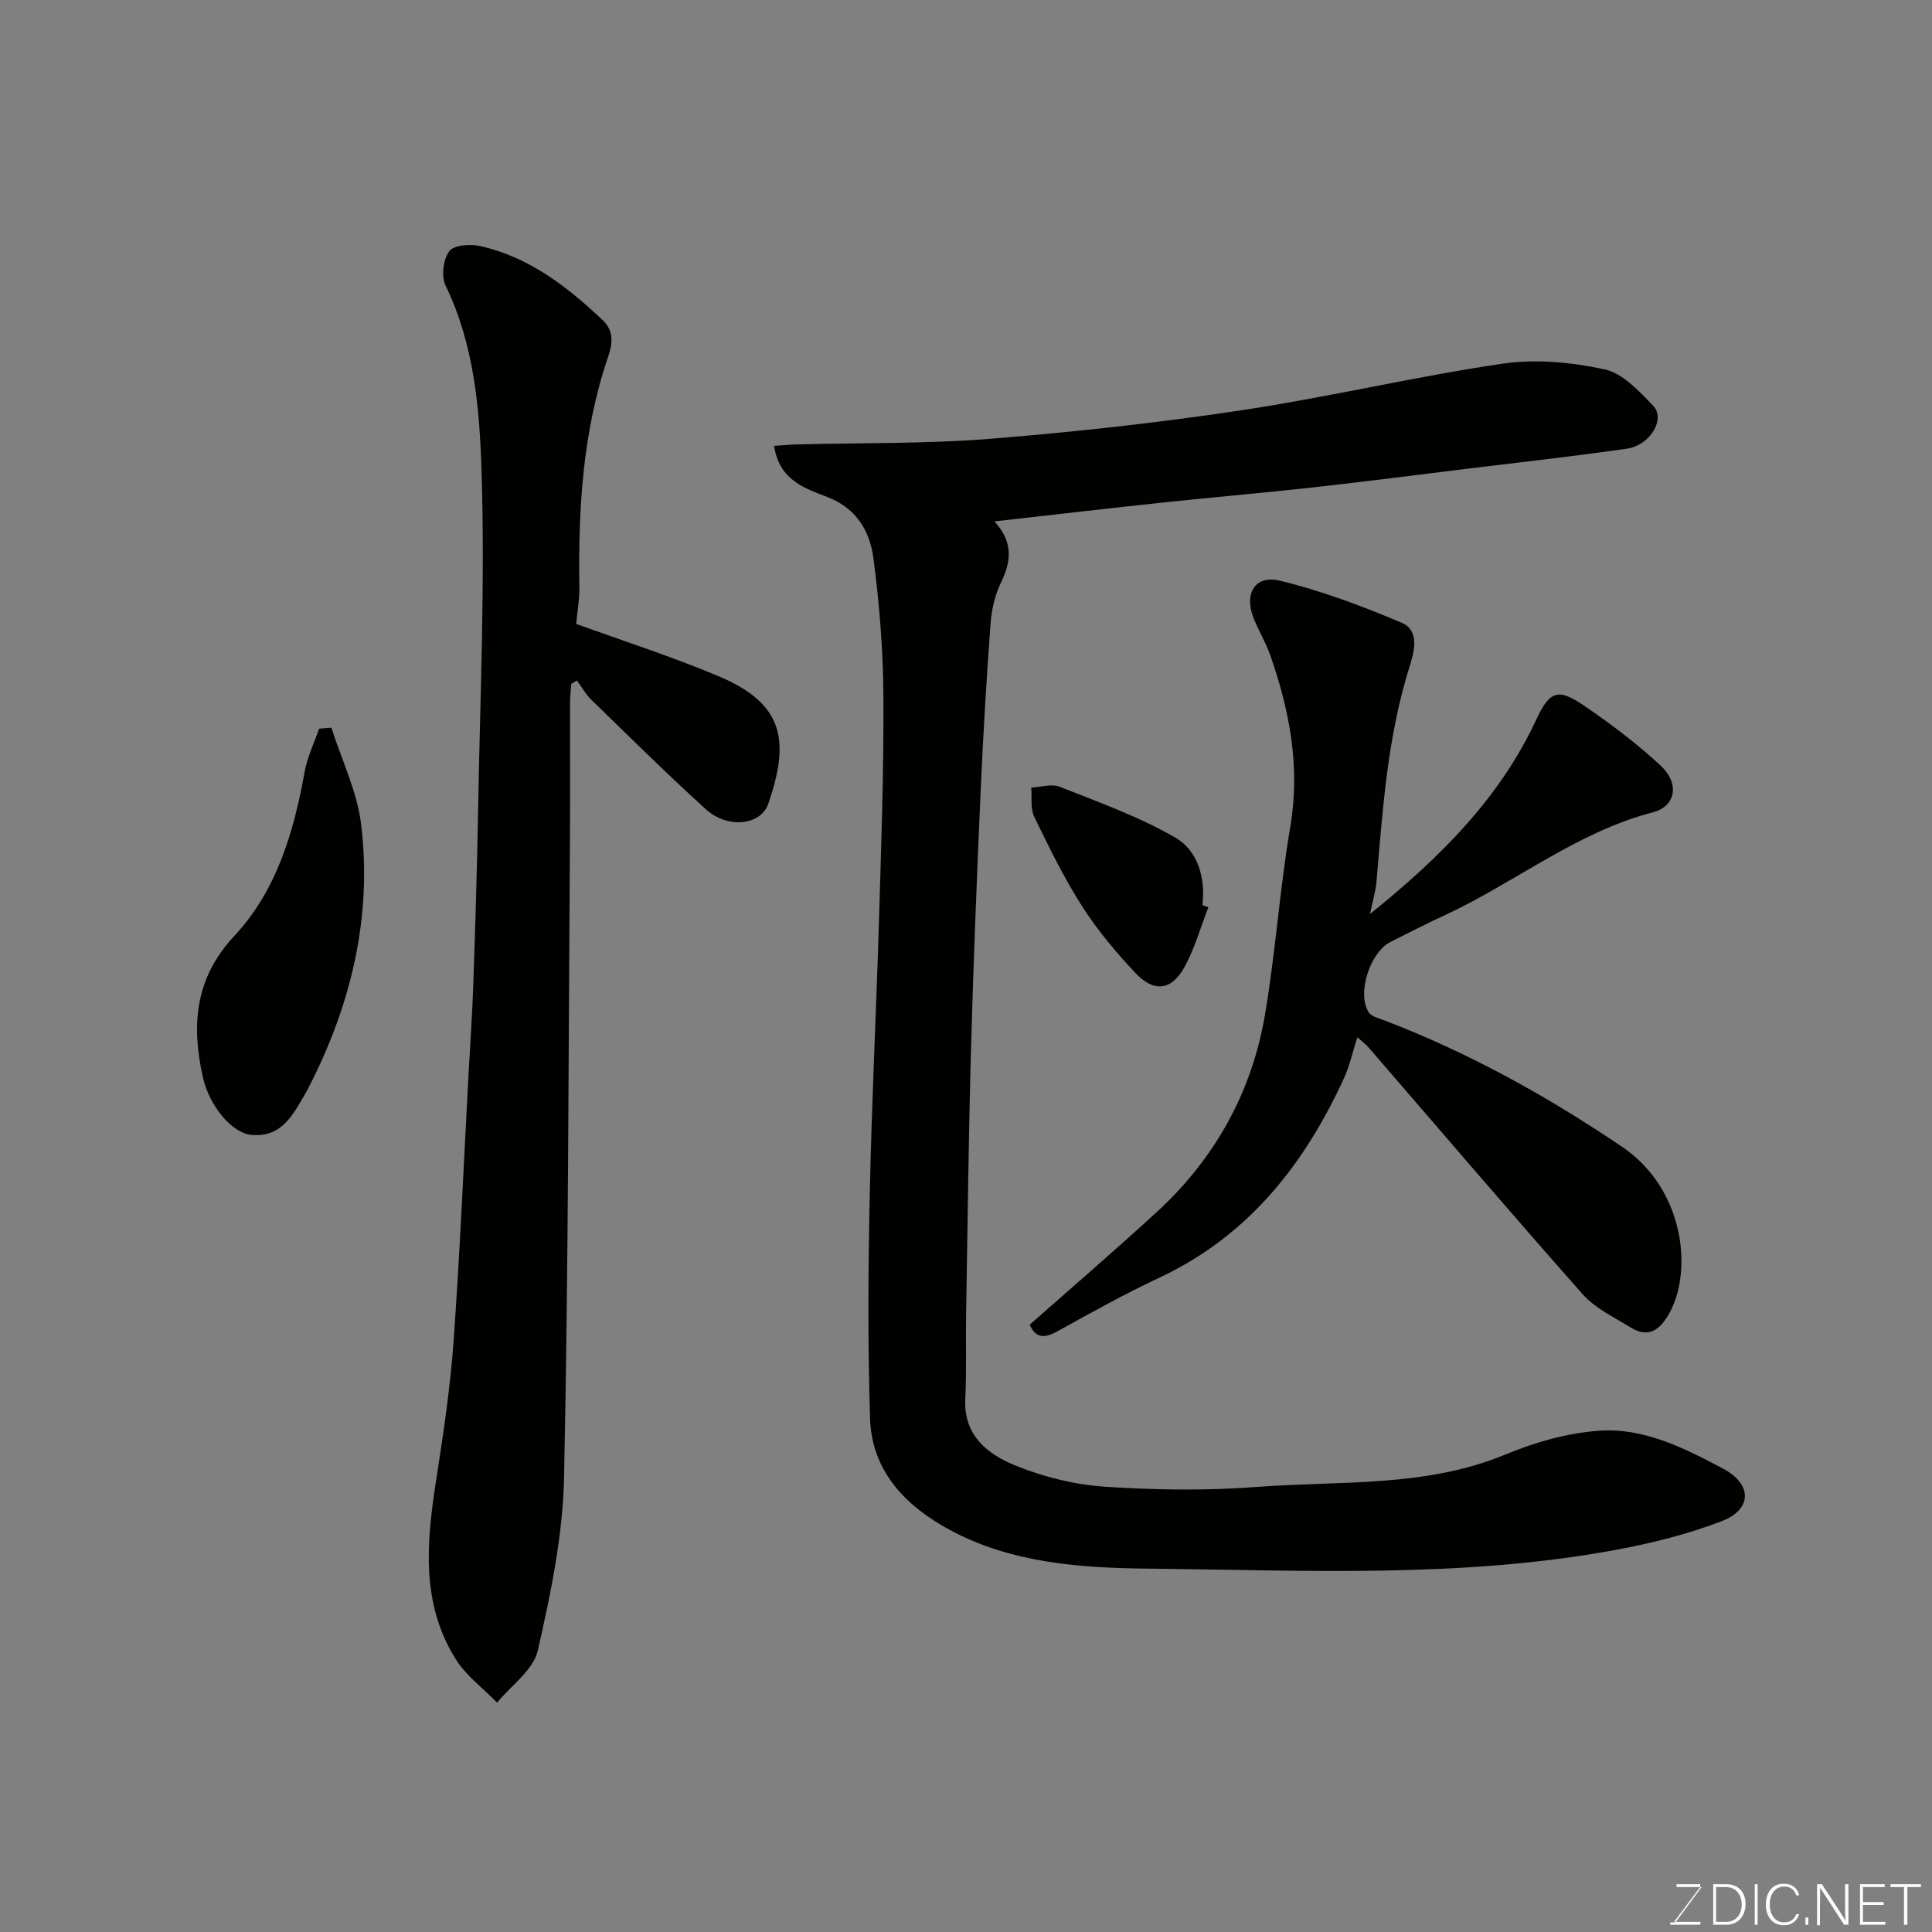
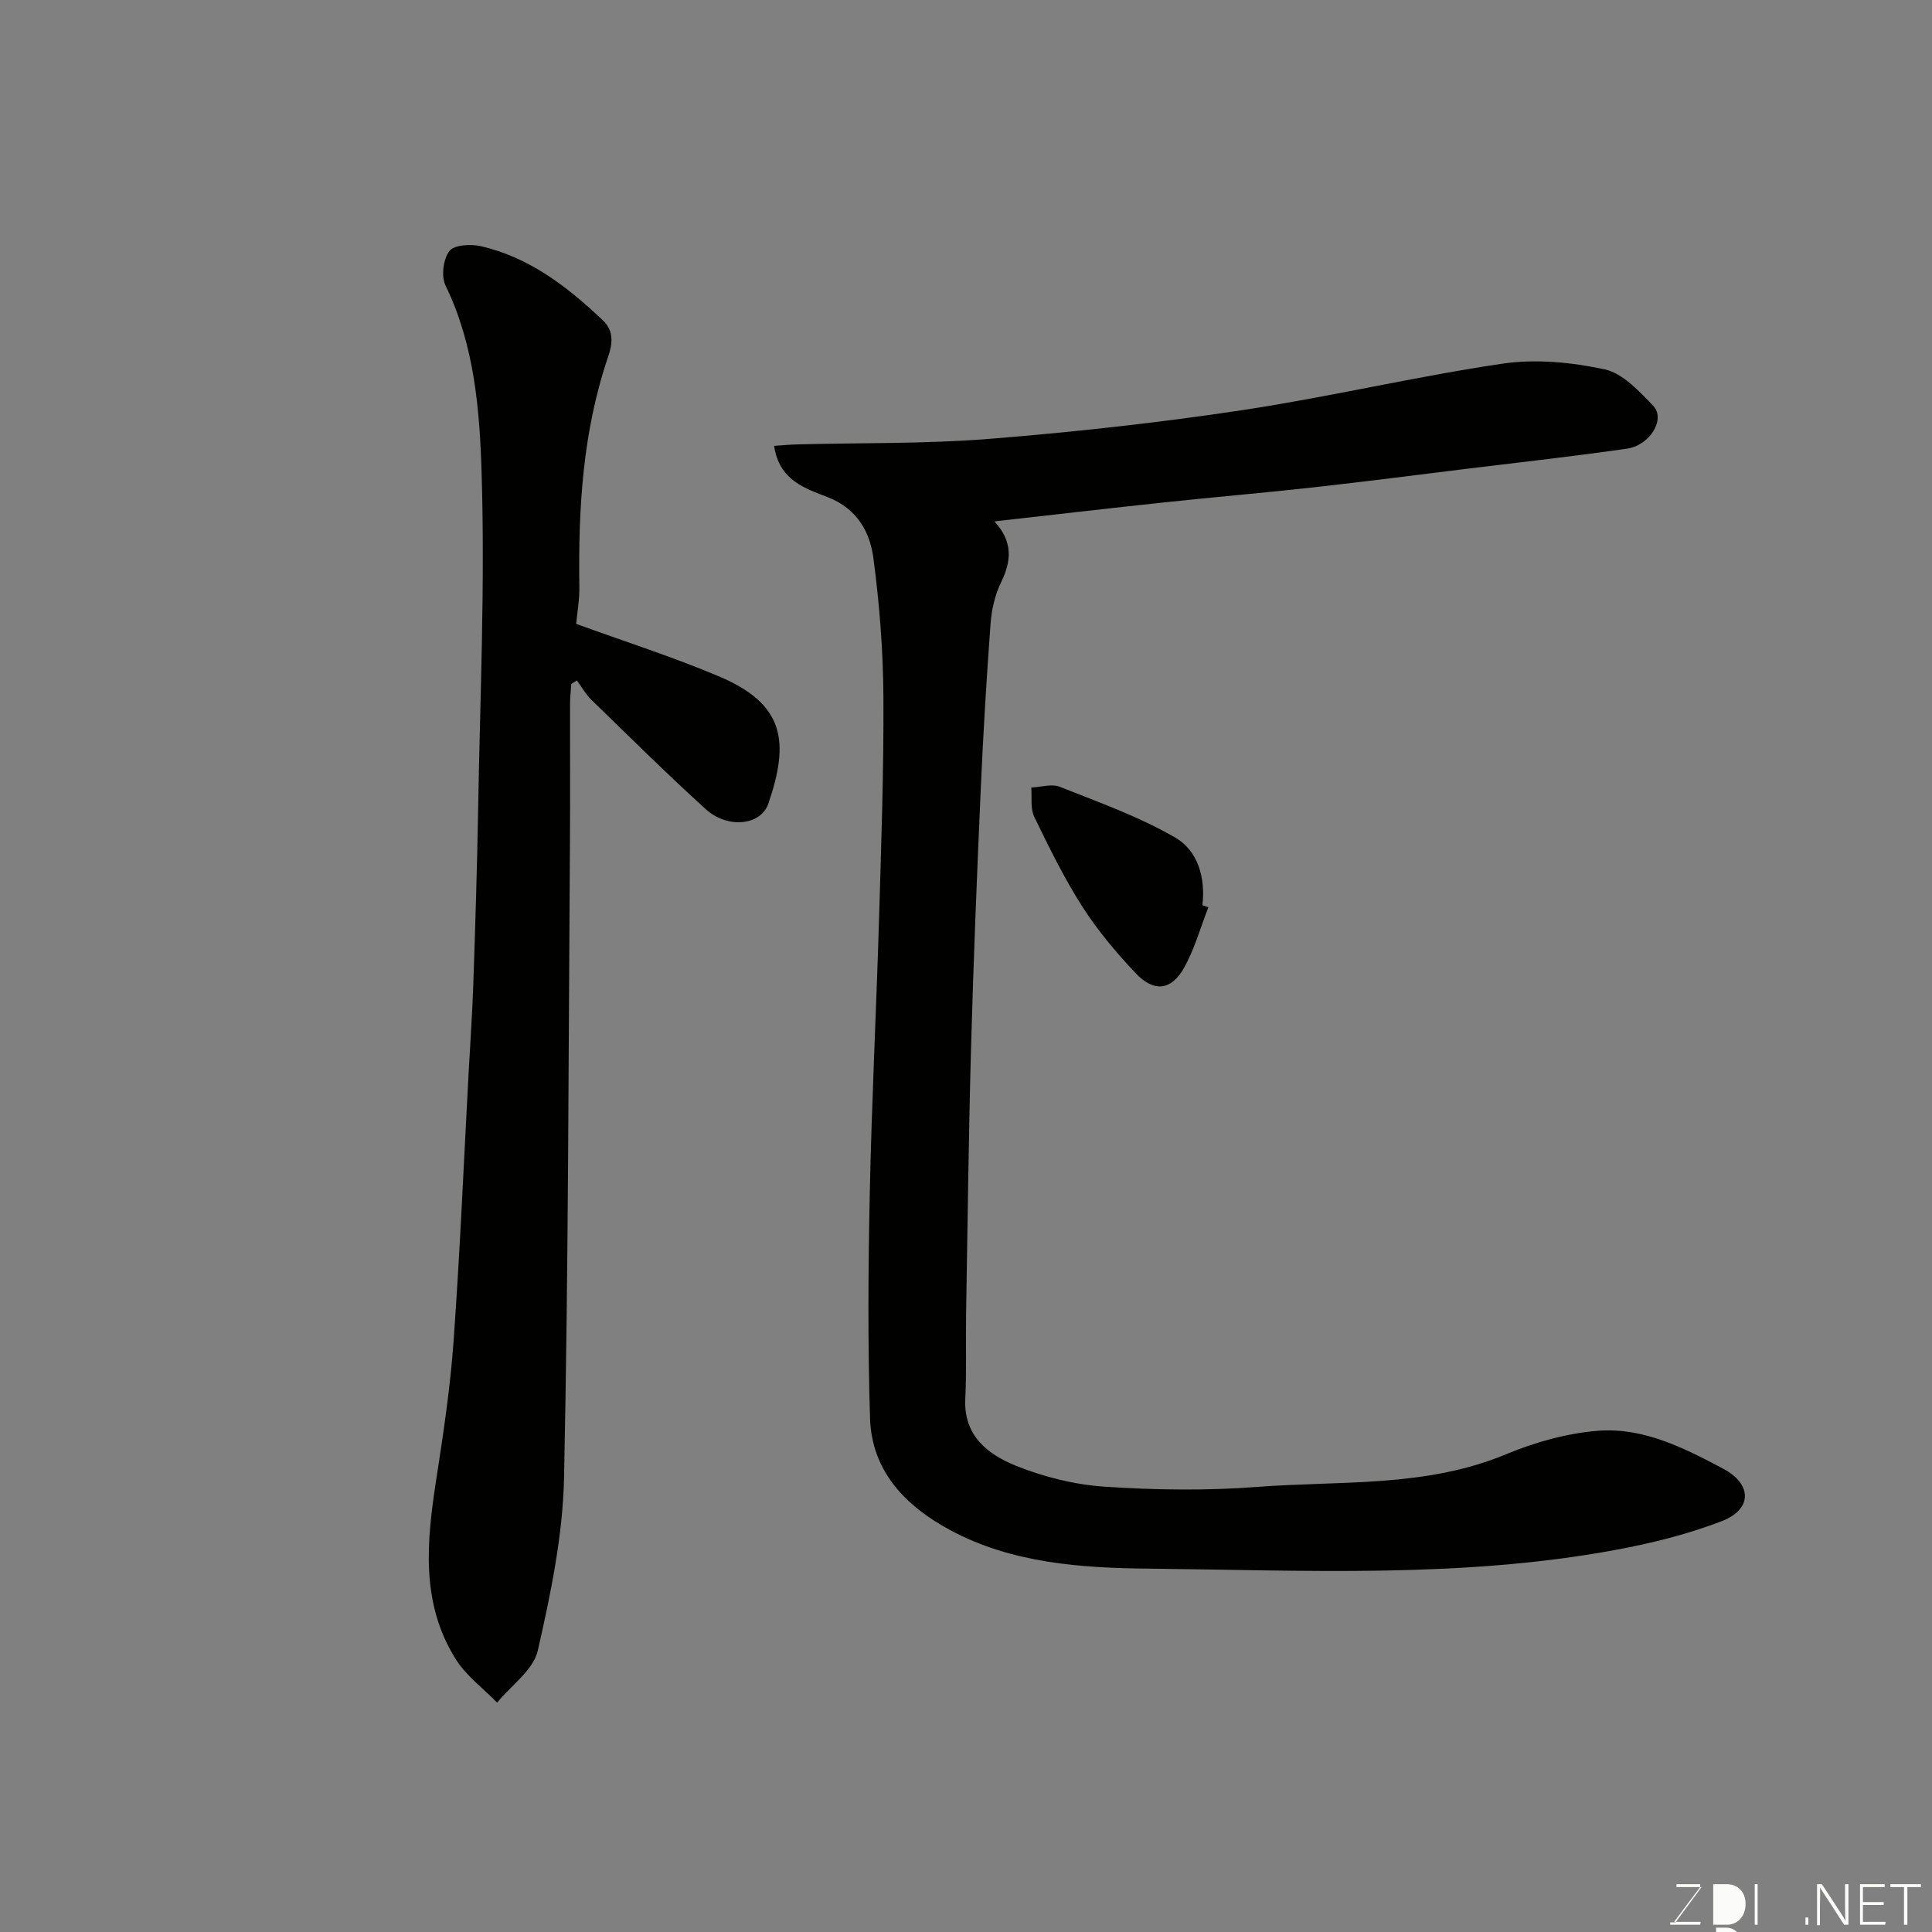
<svg xmlns="http://www.w3.org/2000/svg" enable-background="new 0 0 400 400" viewBox="0 0 400 400">
  <rect x="0" y="0" width="400" height="400" fill="#808080" stroke="none" />
  <path d="m160.27 92.31c1.95-.13 3.37-.27 4.8-.3 13.26-.35 26.58-.1 39.78-1.15 17.47-1.4 34.93-3.32 52.26-5.93 18.04-2.72 35.85-6.96 53.9-9.63 6.9-1.02 14.34-.31 21.2 1.17 3.75.81 7.16 4.51 10.06 7.54 2.63 2.74-.63 8.2-5.47 8.89-10.85 1.56-21.76 2.77-32.65 4.1-10.73 1.32-21.45 2.71-32.19 3.9-10.28 1.14-20.59 2.02-30.88 3.11-11.56 1.23-23.1 2.58-35.2 3.94 3.93 4.26 3.5 8.25 1.36 12.67-1.25 2.57-1.94 5.58-2.15 8.45-.85 11.52-1.54 23.05-2.05 34.59-.78 17.69-1.5 35.39-1.99 53.09-.51 18.42-.72 36.86-1.03 55.29-.1 5.86.12 11.73-.17 17.58-.37 7.68 4.73 11.53 10.52 13.86 5.8 2.33 12.19 3.92 18.43 4.33 10.45.69 21.03.84 31.47.04 17.25-1.32 34.86.18 51.49-6.74 6.06-2.52 12.7-4.4 19.2-4.89 9.32-.7 17.77 3.59 25.79 7.85 6.11 3.25 6.01 8.45-.28 10.87-7.07 2.72-14.56 4.58-22.03 5.96-32 5.91-64.39 4.2-96.65 3.87-13.96-.14-28.27-1.1-41.05-7.97-9.18-4.94-16.27-12.12-16.61-23.2-.48-15.51-.38-31.06-.05-46.58.39-18.87 1.35-37.73 1.91-56.6.46-15.43 1-30.86.91-46.29-.06-9.53-.82-19.12-2.07-28.57-.73-5.52-3.44-10.26-9.41-12.61-4.7-1.83-10.09-3.45-11.15-10.64z" fill="#010100" />
  <path d="m119.29 129.17c9.82 3.57 19.88 6.78 29.57 10.87 13.72 5.79 14.56 13.63 10.22 26.34-1.55 4.55-8.46 5.24-12.94 1.17-8.1-7.35-15.88-15.06-23.73-22.69-1.17-1.14-1.98-2.64-2.96-3.97-.39.23-.78.47-1.17.7-.09 1.39-.26 2.78-.26 4.17-.02 9.49.05 18.99-.02 28.48-.31 43.91-.3 87.82-1.22 131.71-.25 11.99-2.77 24.05-5.44 35.8-.92 4.02-5.51 7.2-8.42 10.76-2.89-2.97-6.41-5.56-8.56-8.99-7.32-11.66-6.02-24.43-4.03-37.27 1.48-9.53 2.91-19.11 3.59-28.72 1.32-18.44 2.1-36.91 3.1-55.37.33-6.1.76-12.19.97-18.29.41-12.09.79-24.19 1-36.28.41-23.25 1.44-46.53.72-69.75-.4-13.06-1.5-26.45-7.47-38.73-.92-1.9-.48-5.46.8-7.13.98-1.29 4.42-1.49 6.5-1.01 10.05 2.3 17.92 8.39 25.24 15.31 2.41 2.28 2.02 4.98 1.13 7.57-5.28 15.49-6.2 31.5-5.96 47.67.05 2.56-.43 5.14-.66 7.65z" fill="#010100" />
-   <path d="m283.65 189.23c14.73-11.86 26.92-24.08 34.48-40.37 2.75-5.93 4.58-6.35 9.81-2.78 5.53 3.77 10.94 7.85 15.84 12.39 4 3.72 3.25 8.45-1.58 9.71-15.96 4.17-28.68 14.68-43.3 21.41-3.72 1.71-7.35 3.6-11.01 5.43-4.22 2.11-6.99 10.59-4.54 14.53.57.91 2.14 1.28 3.32 1.73 17.47 6.68 33.71 15.7 49.16 26.15 13.07 8.84 14.67 25.99 9.69 34.63-1.94 3.37-4.28 5.02-7.91 2.78-3.44-2.12-7.34-3.96-9.94-6.89-14.94-16.86-29.56-34.02-44.3-51.06-.53-.62-1.2-1.11-2.34-2.14-1 3.11-1.6 5.92-2.77 8.47-8.21 17.91-19.83 32.66-38.18 41.29-7.24 3.4-14.26 7.29-21.26 11.18-2.79 1.55-4.5 1.17-5.63-1.42 8.81-7.79 17.62-15.37 26.19-23.22 12.08-11.07 19.76-24.8 22.51-40.91 2.2-12.89 3.04-26.01 5.24-38.9 2.12-12.42-.11-24.09-4.16-35.65-.91-2.61-2.39-5.01-3.42-7.58-2.03-5.07.27-9.04 5.42-7.79 8.61 2.09 17.03 5.24 25.22 8.71 3.89 1.65 2.54 6.2 1.62 9.16-4.56 14.52-5.54 29.53-6.83 44.52-.18 1.91-.75 3.77-1.33 6.62z" fill="#010100" />
-   <path d="m68.61 150.66c2.13 6.69 5.36 13.26 6.17 20.11 2.28 19.08-2.06 37.14-10.78 54.18-.22.44-.44.88-.69 1.3-2.59 4.38-4.84 9.26-11.2 8.73-4.06-.34-8.77-5.97-10.11-11.96-2.4-10.72-1.68-20.46 6.46-29.18 8.82-9.44 12.35-21.53 14.61-34.03.55-3.06 1.97-5.97 3-8.95.85-.07 1.7-.14 2.54-.2z" fill="#010100" />
  <path d="m250.18 187.84c-1.61 4.14-2.82 8.51-4.94 12.37-2.68 4.88-6.31 5.33-10.16 1.24-4.02-4.28-7.87-8.85-11.02-13.78-3.77-5.9-6.87-12.25-9.93-18.56-.83-1.72-.45-4.02-.62-6.06 1.99-.09 4.23-.82 5.92-.15 8.12 3.23 16.47 6.19 23.97 10.56 4.56 2.65 6.23 8.26 5.54 13.94.42.14.83.29 1.24.44z" fill="#010100" />
  <g fill="#fbfcfa">
    <path d="m346.9 398 5.4-7.3h-5.2v-.6h4.9v.6l-5.4 7.2h5.5l-.1.6h-6.2v-.5z" />
-     <path d="m354.7 390.1h2.8c2.3 0 3.9 1.6 3.9 4.1s-1.6 4.3-3.9 4.3h-2.8zm.6 7.8h2c2.2 0 3.3-1.6 3.3-3.6 0-1.8-1-3.6-3.3-3.6h-2z" />
+     <path d="m354.7 390.1h2.8c2.3 0 3.9 1.6 3.9 4.1s-1.6 4.3-3.9 4.3h-2.8m.6 7.8h2c2.2 0 3.3-1.6 3.3-3.6 0-1.8-1-3.6-3.3-3.6h-2z" />
    <path d="m363.9 390.1v8.4h-.6v-8.4z" />
-     <path d="m372.5 396.3c-.4 1.3-1.4 2.3-3.2 2.3-2.4 0-3.7-1.9-3.7-4.3 0-2.3 1.2-4.3 3.7-4.3 1.8 0 2.9 1 3.2 2.4h-.6c-.4-1.1-1.1-1.8-2.5-1.8-2.1 0-3 1.9-3 3.7s.9 3.7 3 3.7c1.4 0 2.1-.7 2.5-1.7z" />
    <path d="m373.8 398.5v-1.5h.6v1.5z" />
    <path d="m376.2 398.5v-8.4h1c1.3 2 4.4 6.6 4.9 7.6-.1-1.2-.1-2.4-.1-3.8v-3.8h.7v8.4h-.9c-1.2-1.9-4.4-6.8-5-7.7.1 1.1 0 2.3 0 3.9v3.9h-.6z" />
    <path d="m390 394.4h-4.3v3.5h4.7l-.1.6h-5.2v-8.4h5.1v.6h-4.5v3.1h4.3z" />
    <path d="m394.2 390.7h-2.8v-.6h6.3v.6h-2.8v7.8h-.7z" />
  </g>
</svg>